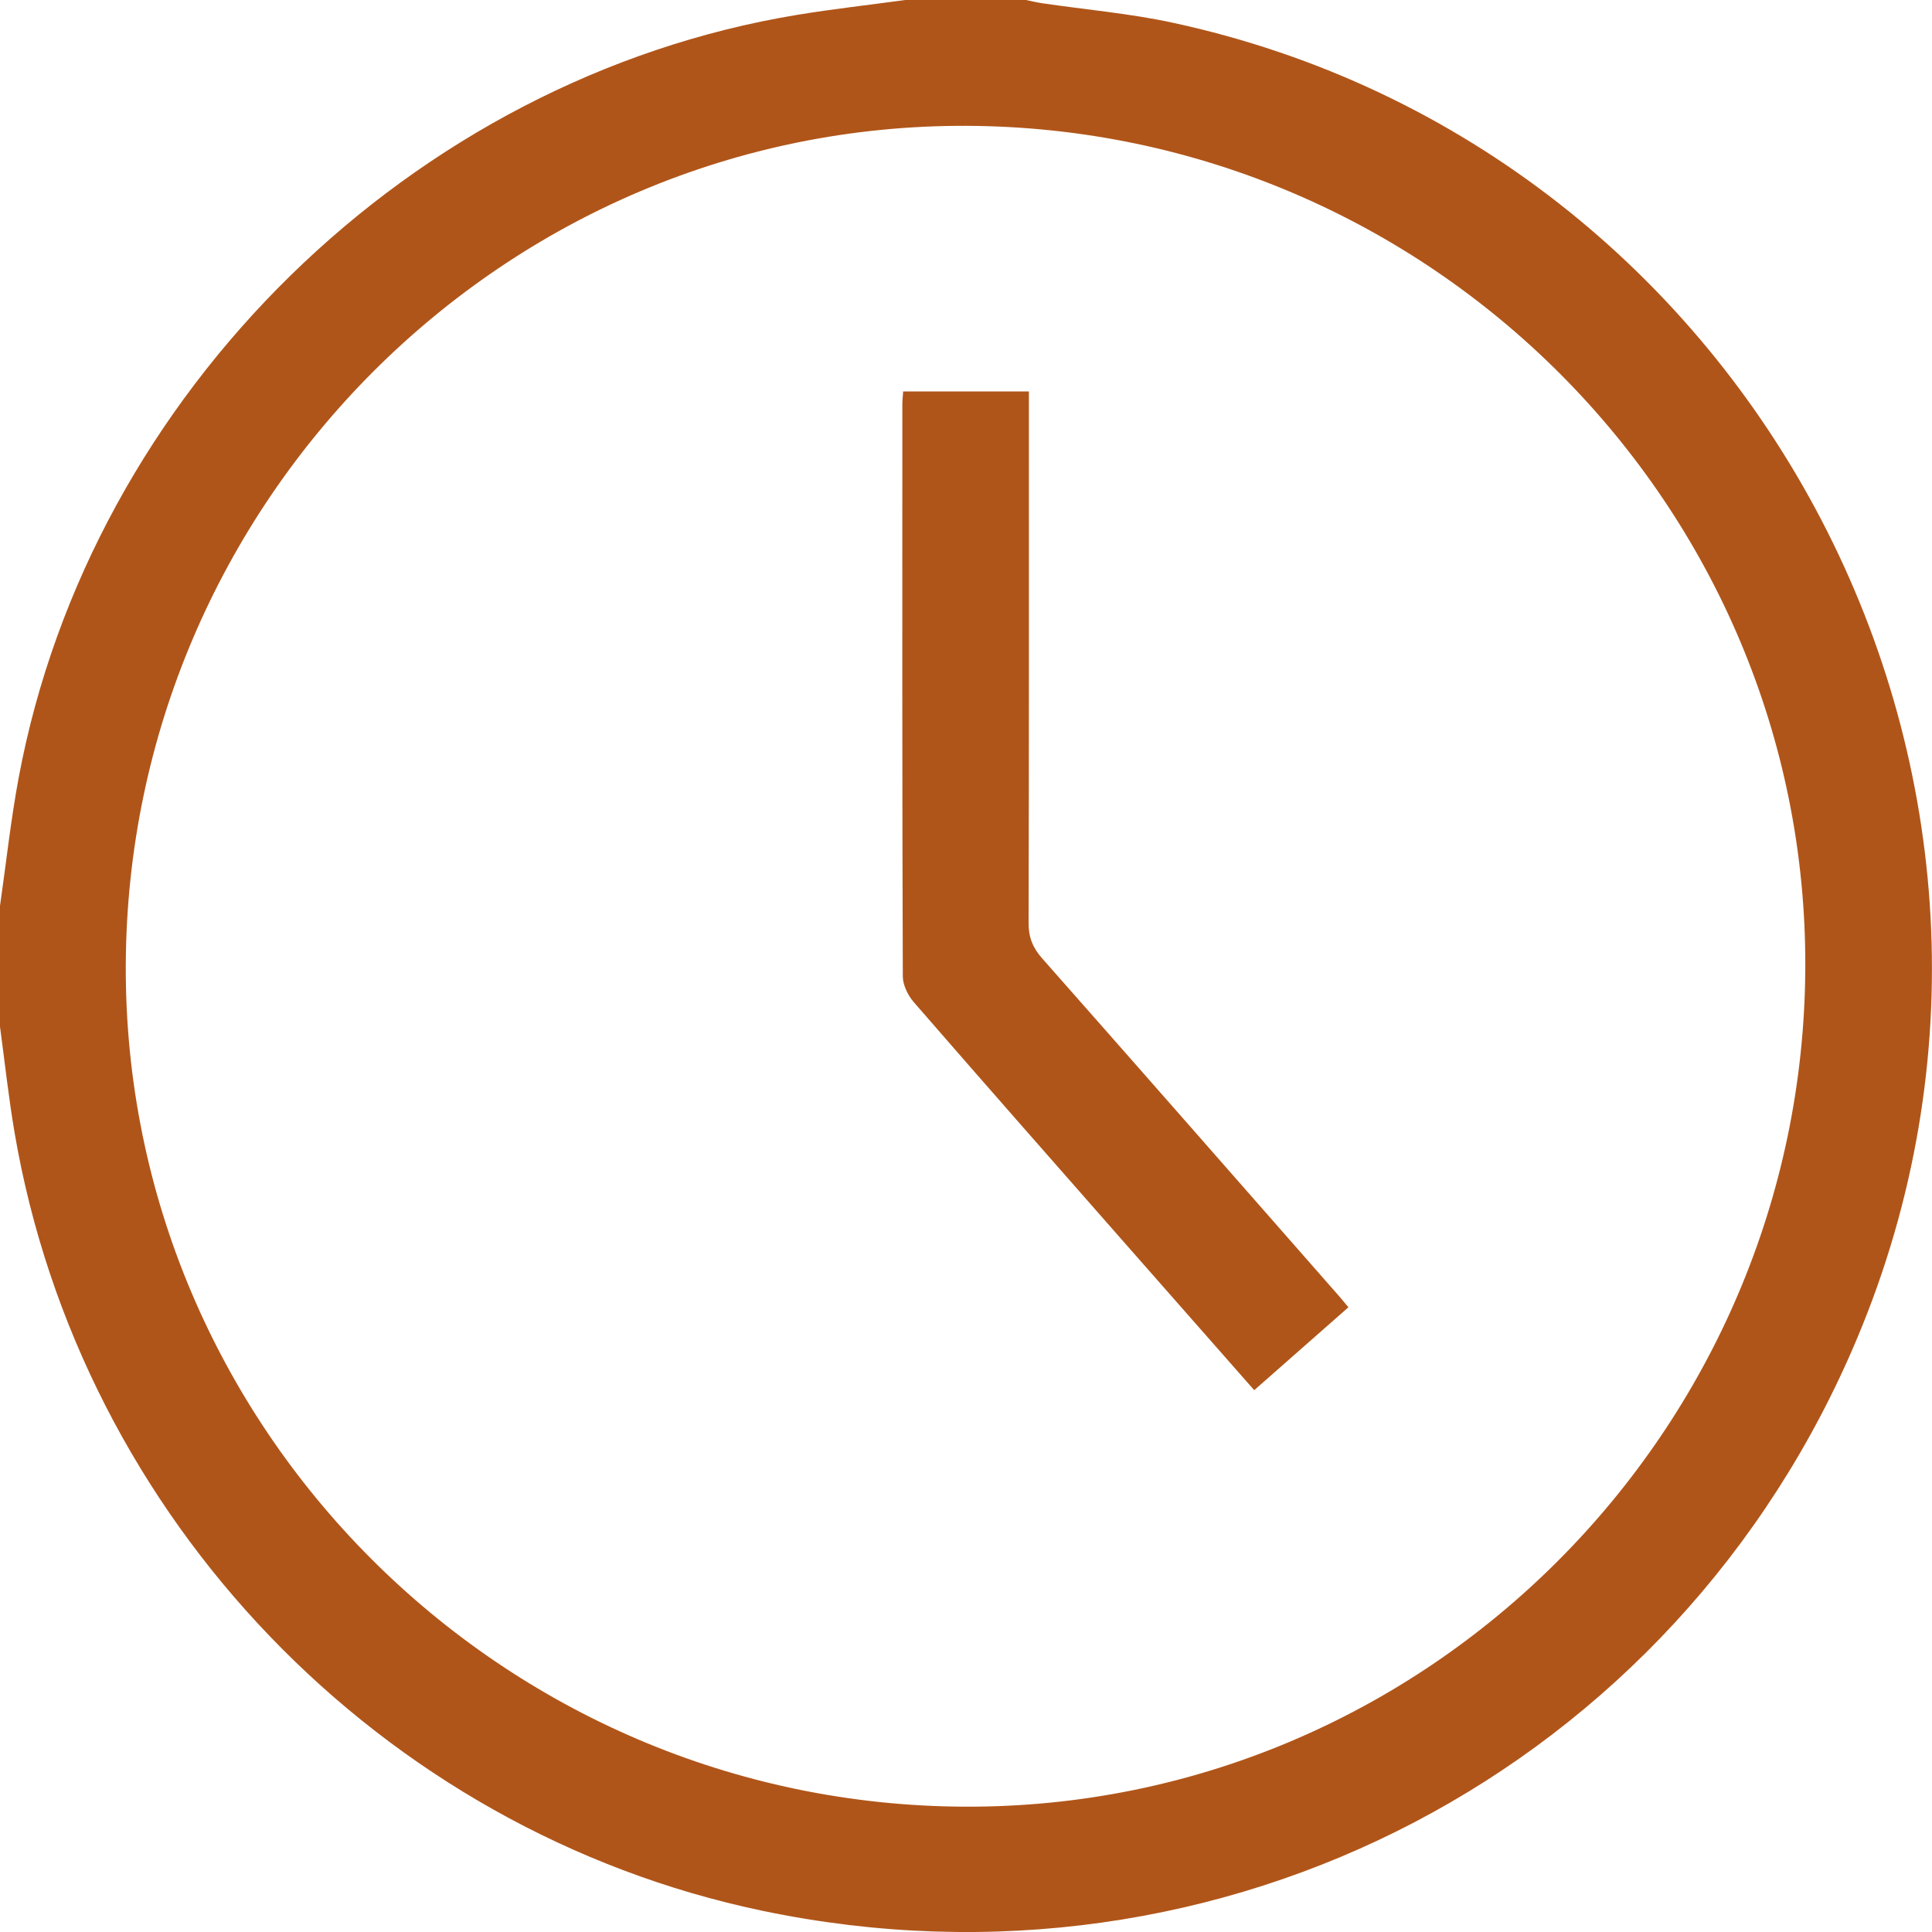
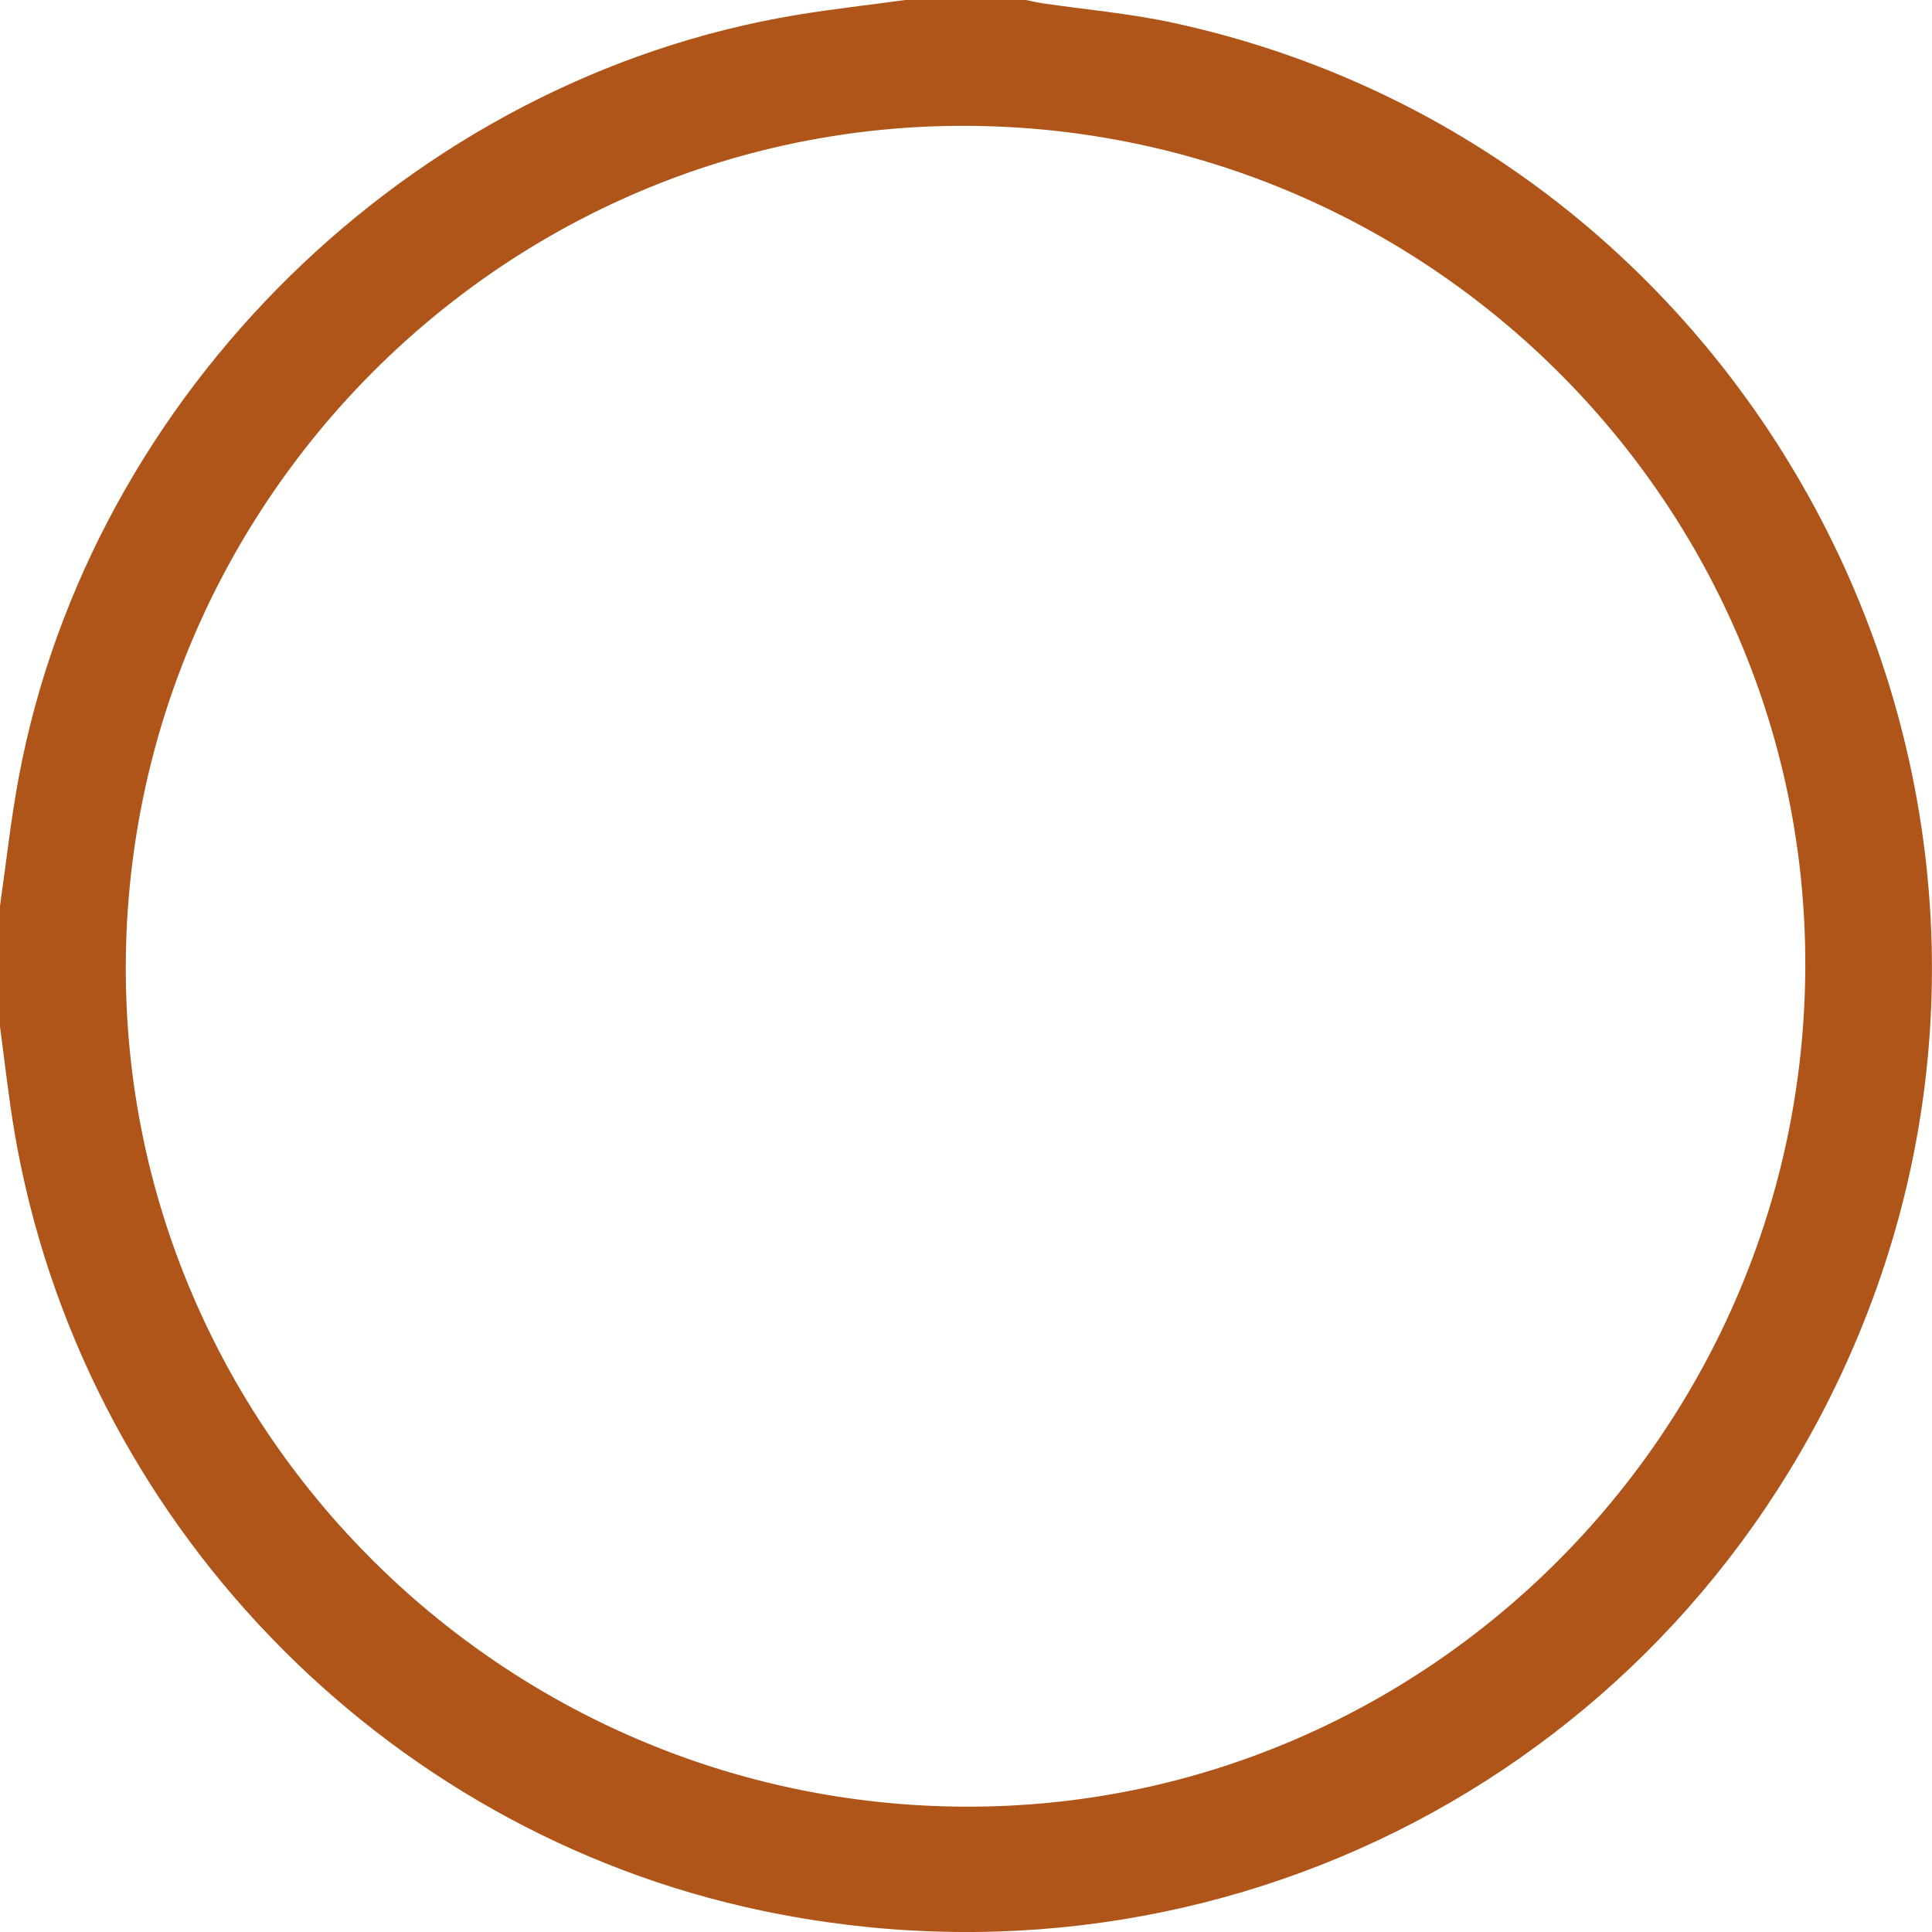
<svg xmlns="http://www.w3.org/2000/svg" width="38" height="38" viewBox="0 0 38 38" fill="none">
  <path d="M17.804 0C18.596 0 19.387 0 20.178 0C20.286 0.022 20.393 0.048 20.501 0.064C21.355 0.19 22.22 0.264 23.062 0.446C34.583 2.931 41.091 15.436 36.533 26.31C32.974 34.801 24.04 39.477 14.992 37.582C7.487 36.01 1.583 29.869 0.287 22.28C0.169 21.588 0.094 20.888 0 20.193C0 19.401 0 18.609 0 17.817C0.121 16.976 0.212 16.128 0.368 15.293C1.782 7.724 8.097 1.541 15.681 0.292C16.386 0.176 17.097 0.097 17.804 0ZM35.508 19.019C35.541 9.943 28.127 2.51 19.006 2.475C9.938 2.442 2.507 9.865 2.474 18.99C2.441 28.064 9.856 35.498 18.977 35.535C28.043 35.571 35.476 28.146 35.508 19.019Z" fill="#b05519" />
-   <path d="M26.521 25.713C25.892 26.266 25.291 26.796 24.669 27.343C23.813 26.371 22.973 25.416 22.133 24.461C20.746 22.882 19.356 21.304 17.978 19.717C17.859 19.581 17.757 19.375 17.757 19.202C17.744 15.453 17.747 11.704 17.748 7.955C17.748 7.882 17.757 7.808 17.764 7.699H20.237C20.237 7.847 20.237 7.99 20.237 8.134C20.237 11.474 20.24 14.815 20.231 18.155C20.23 18.436 20.313 18.64 20.497 18.849C22.445 21.055 24.385 23.268 26.327 25.481C26.384 25.544 26.436 25.611 26.522 25.713H26.521Z" fill="#b05519" />
</svg>